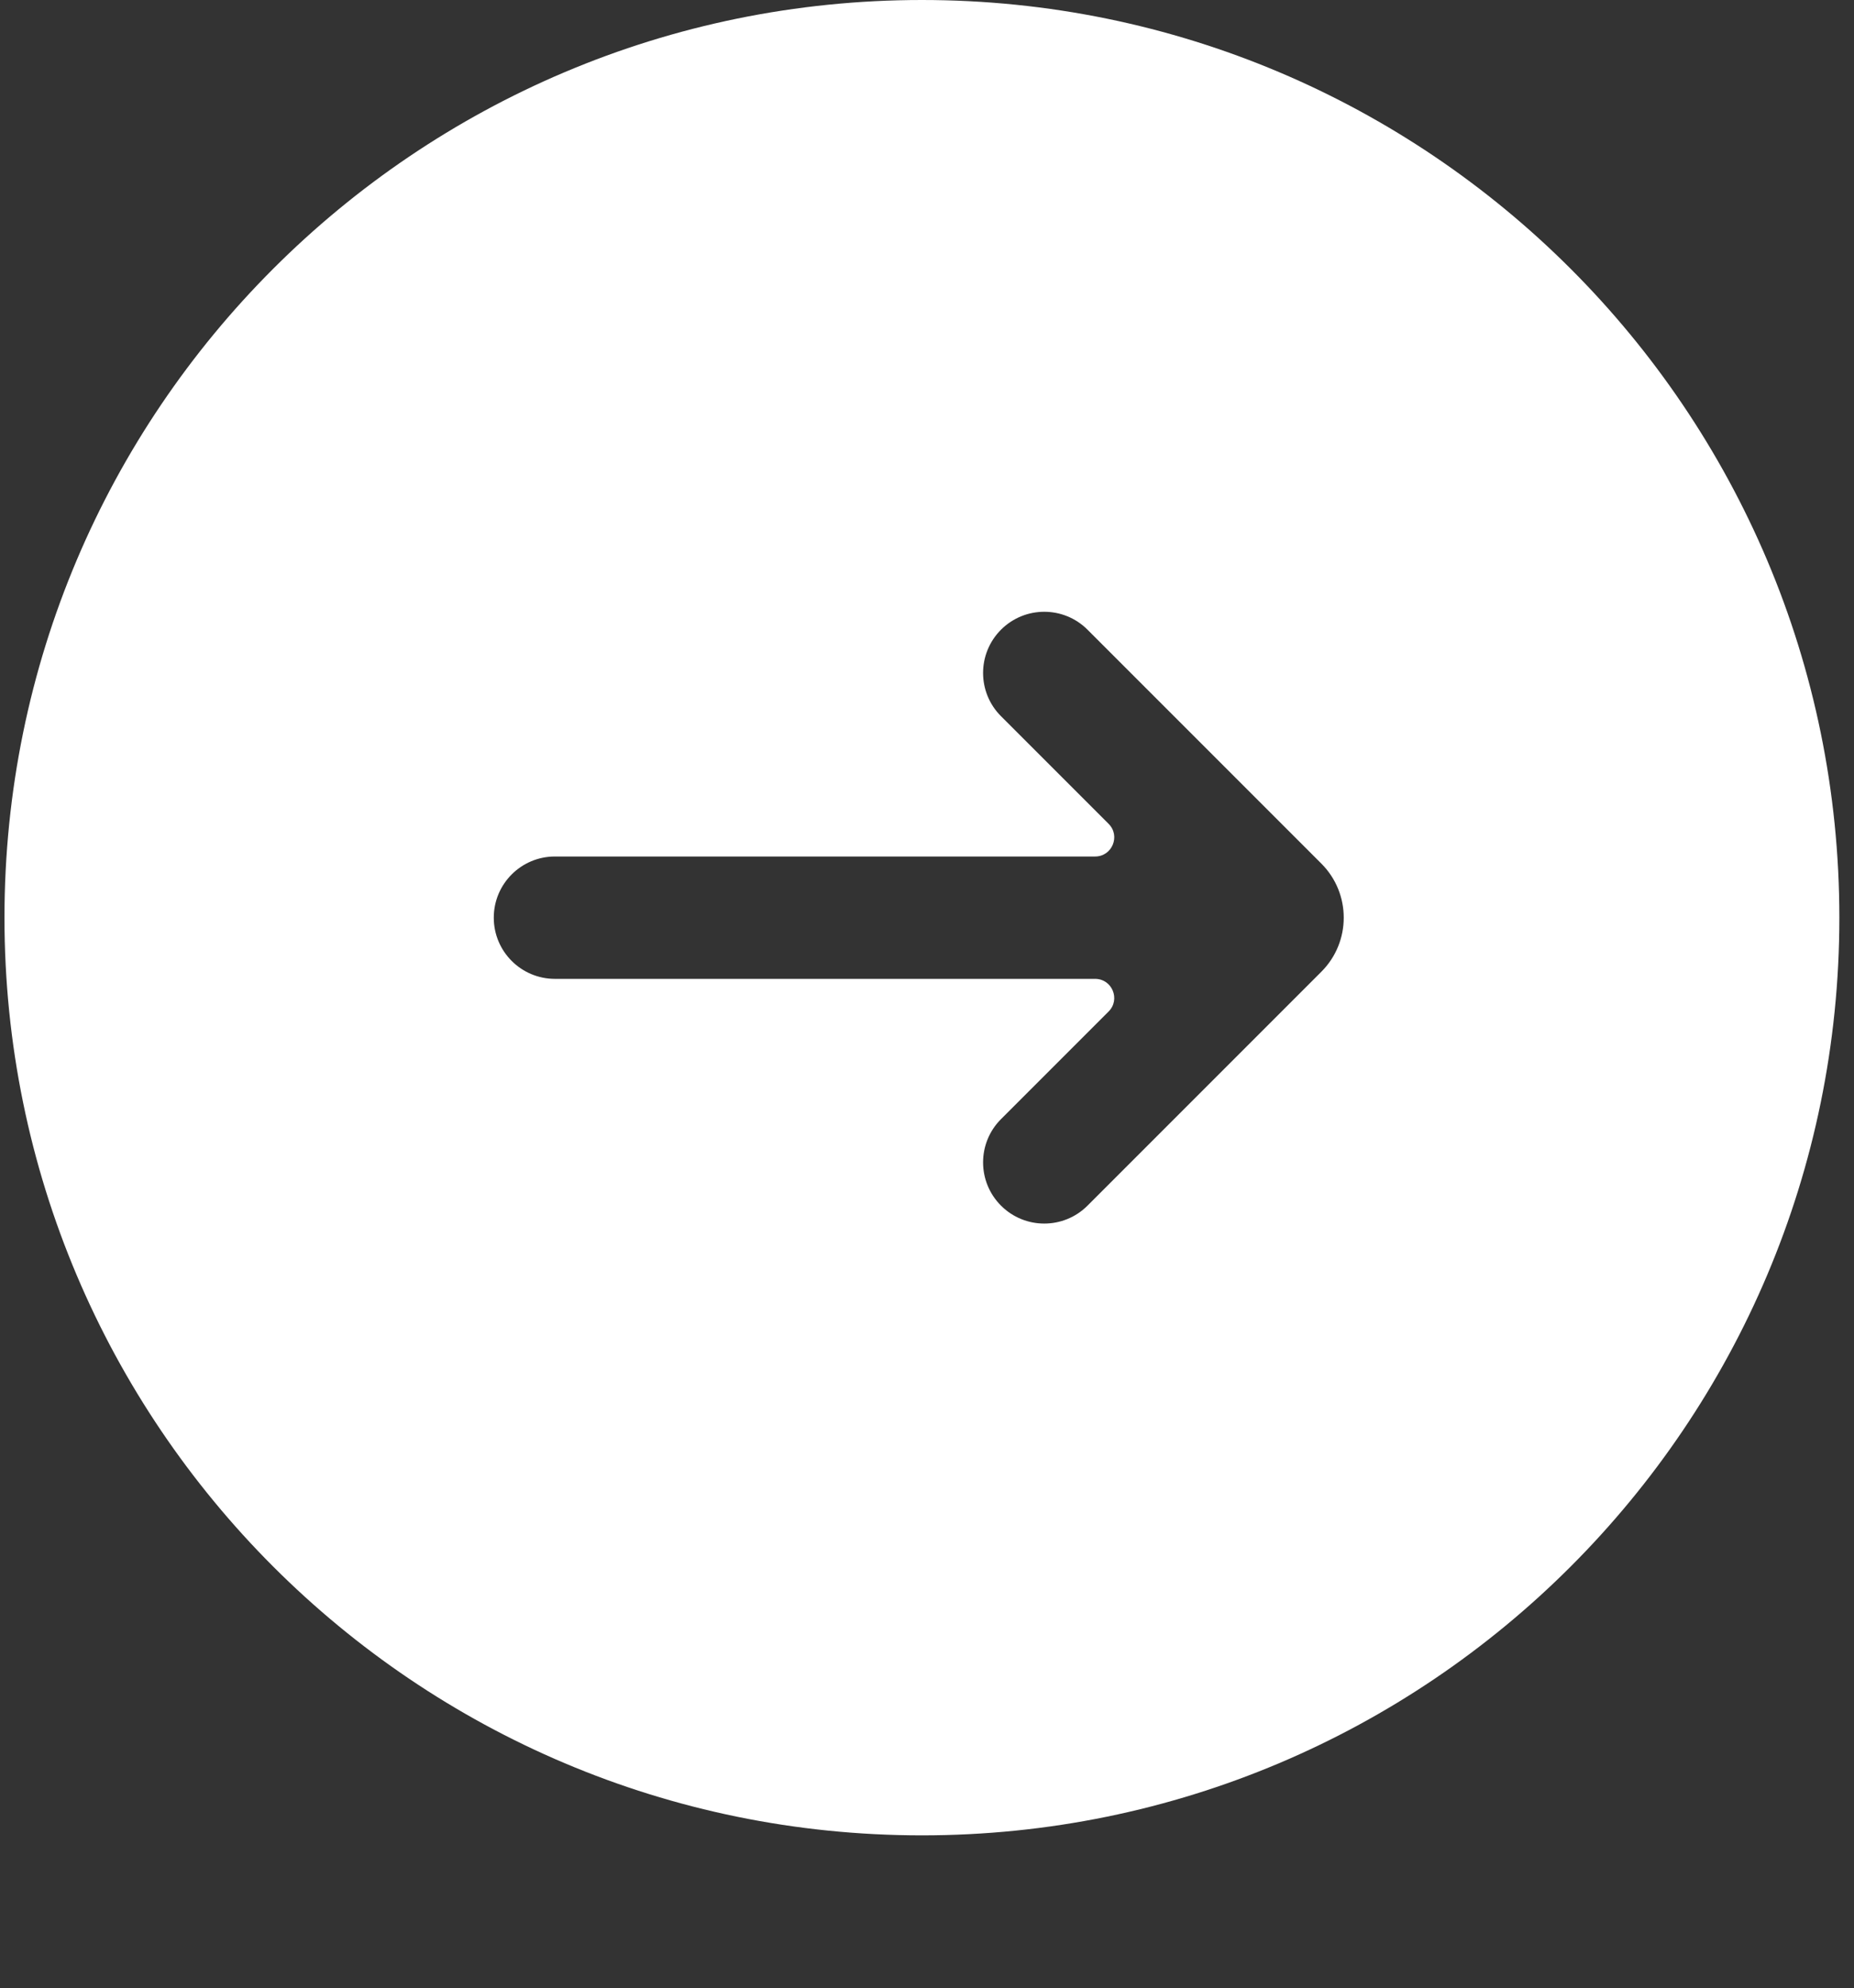
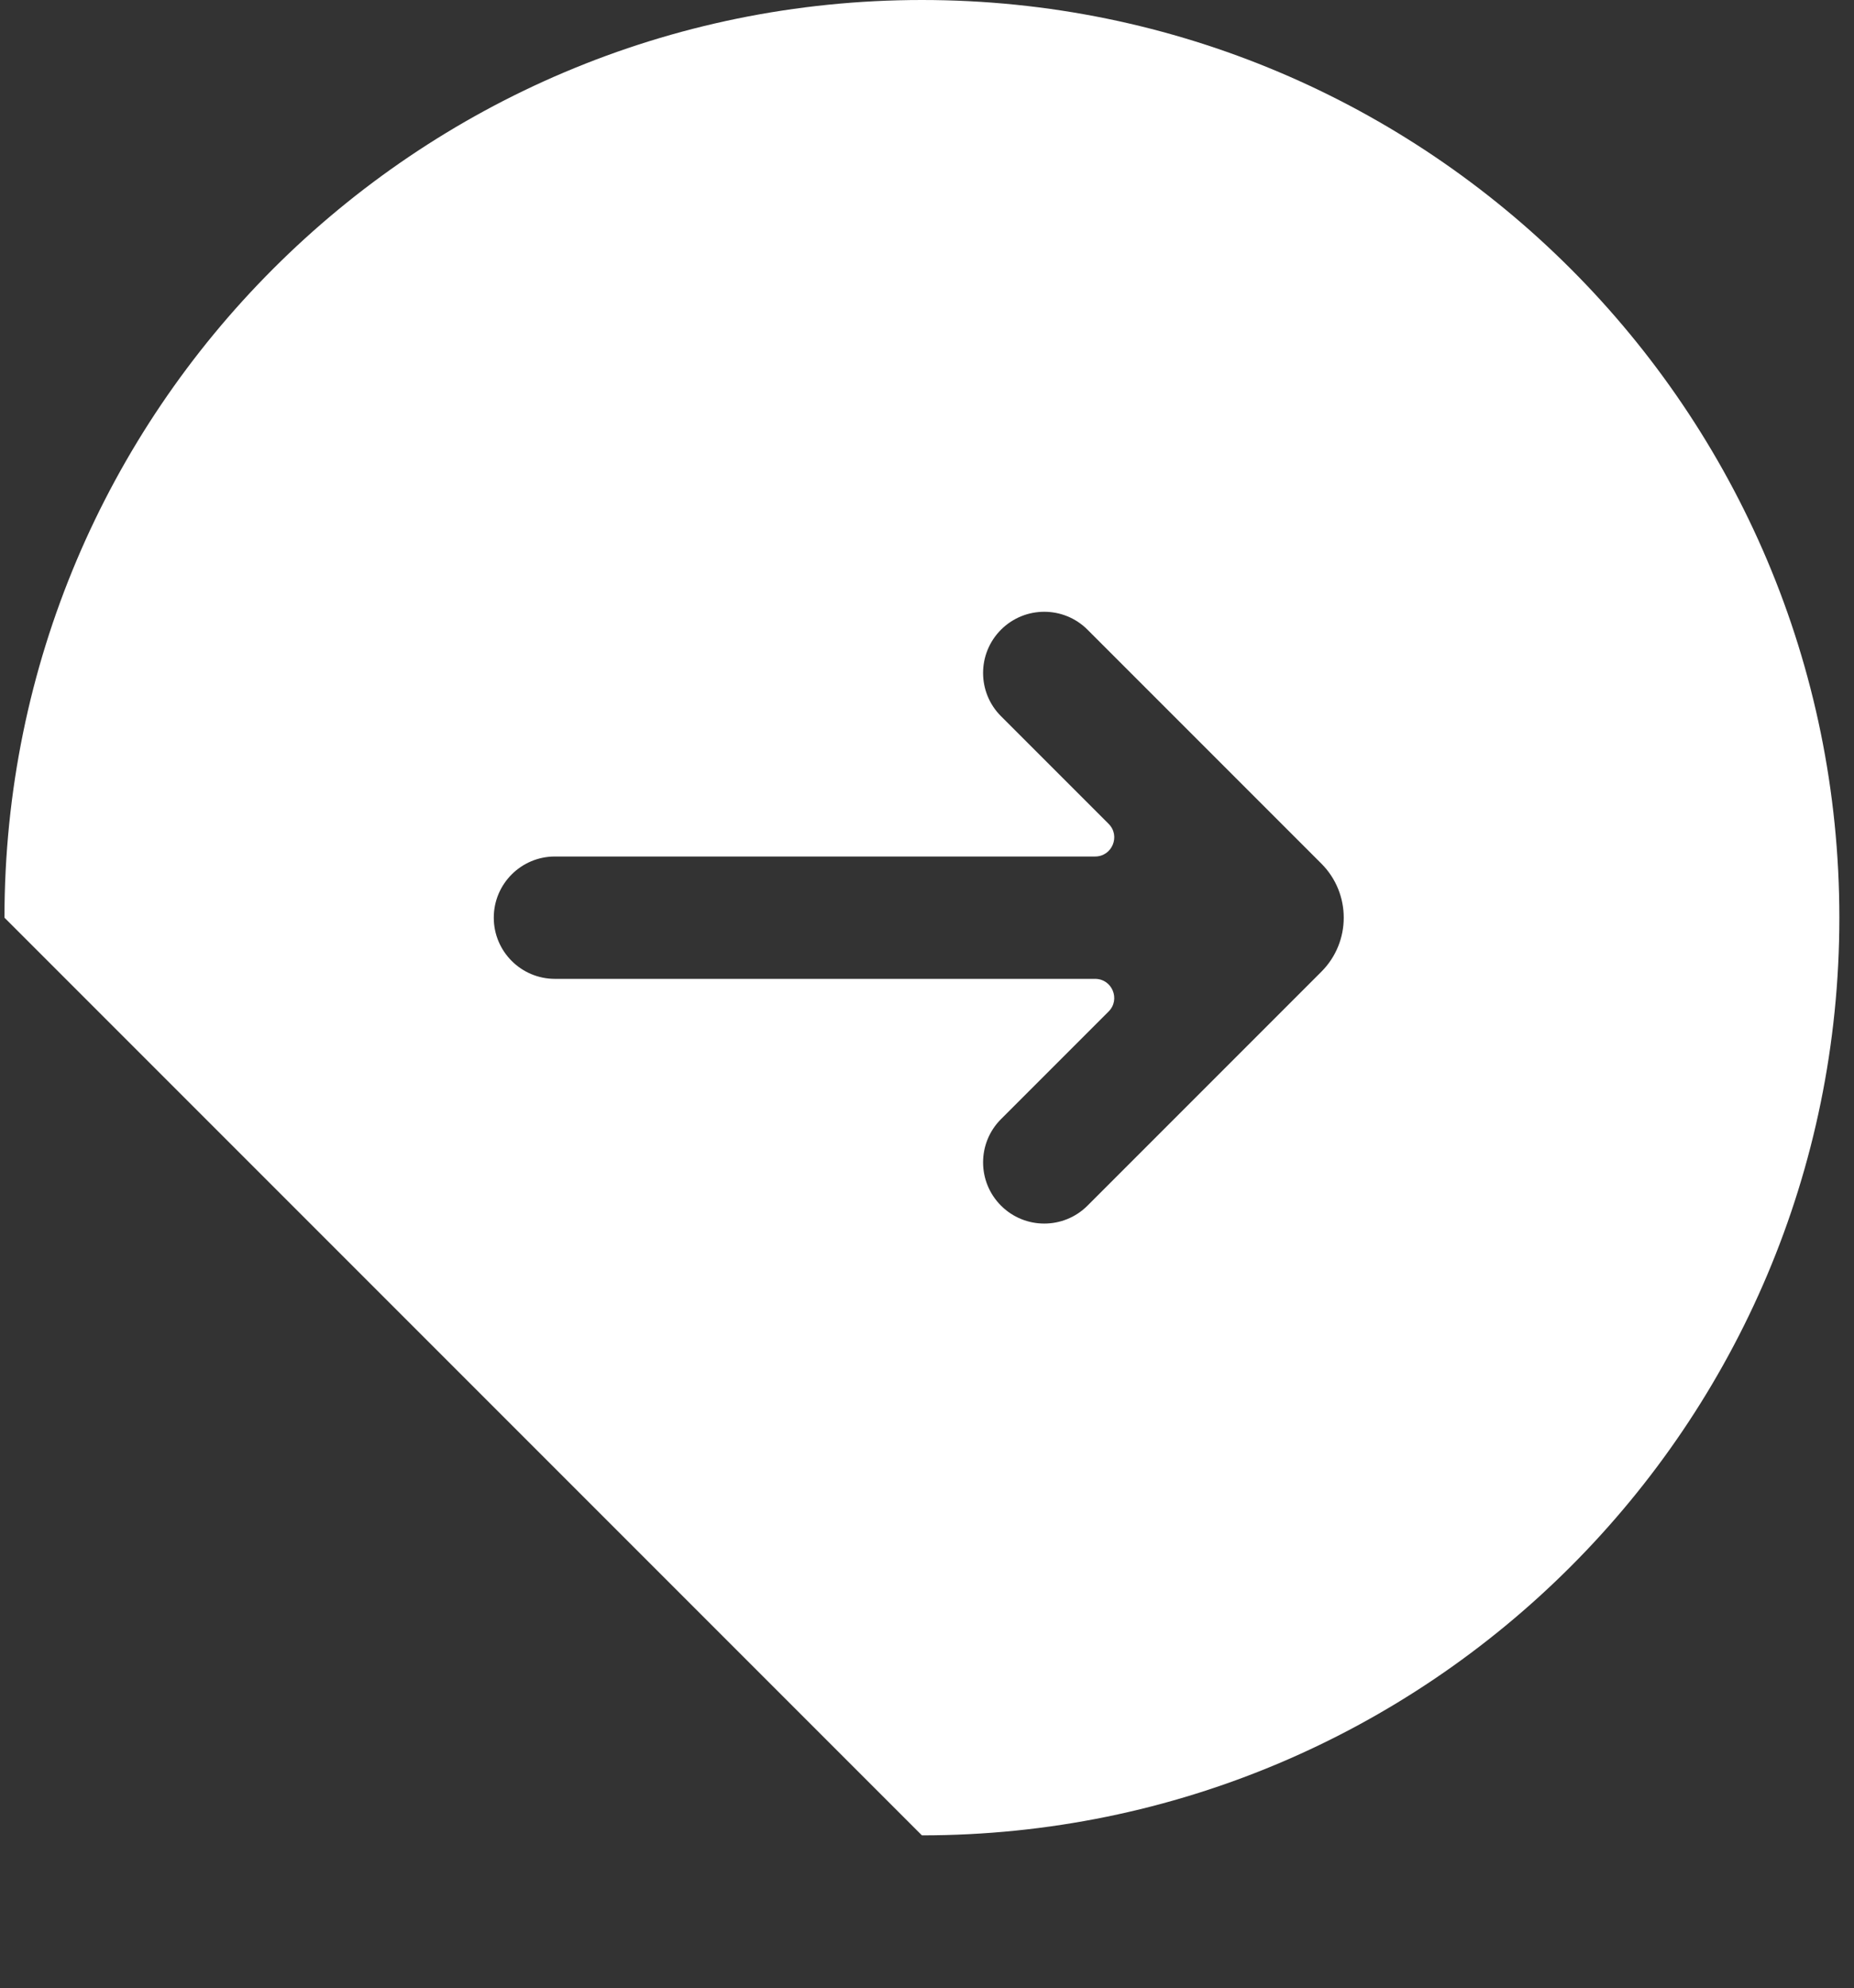
<svg xmlns="http://www.w3.org/2000/svg" width="97" height="104" viewBox="0 0 97 104" fill="none">
  <rect x="0" y="0" width="97" height="104" fill="#333333" stroke="none" />
-   <path fill-rule="evenodd" clip-rule="evenodd" d="M0.234 48C0.234 21.49 21.725 0 48.234 0C74.744 0 96.234 21.49 96.234 48C96.234 74.51 74.744 96 48.234 96C21.725 96 0.234 74.51 0.234 48ZM52.372 32.937C53.622 31.687 55.648 31.687 56.898 32.937L69.132 45.171C70.694 46.733 70.694 49.266 69.132 50.828L56.898 63.062C55.648 64.312 53.622 64.312 52.372 63.062V63.062C51.122 61.813 51.122 59.787 52.372 58.537L58.002 52.907C58.632 52.277 58.186 51.2 57.295 51.2H29.034C27.267 51.2 25.834 49.767 25.834 48V48C25.834 46.233 27.267 44.8 29.034 44.8H57.295C58.186 44.8 58.633 43.723 58.003 43.093L52.372 37.462C51.122 36.213 51.122 34.187 52.372 32.937V32.937Z" fill="white" />
+   <path fill-rule="evenodd" clip-rule="evenodd" d="M0.234 48C0.234 21.49 21.725 0 48.234 0C74.744 0 96.234 21.49 96.234 48C96.234 74.51 74.744 96 48.234 96ZM52.372 32.937C53.622 31.687 55.648 31.687 56.898 32.937L69.132 45.171C70.694 46.733 70.694 49.266 69.132 50.828L56.898 63.062C55.648 64.312 53.622 64.312 52.372 63.062V63.062C51.122 61.813 51.122 59.787 52.372 58.537L58.002 52.907C58.632 52.277 58.186 51.2 57.295 51.2H29.034C27.267 51.2 25.834 49.767 25.834 48V48C25.834 46.233 27.267 44.8 29.034 44.8H57.295C58.186 44.8 58.633 43.723 58.003 43.093L52.372 37.462C51.122 36.213 51.122 34.187 52.372 32.937V32.937Z" fill="white" />
</svg>